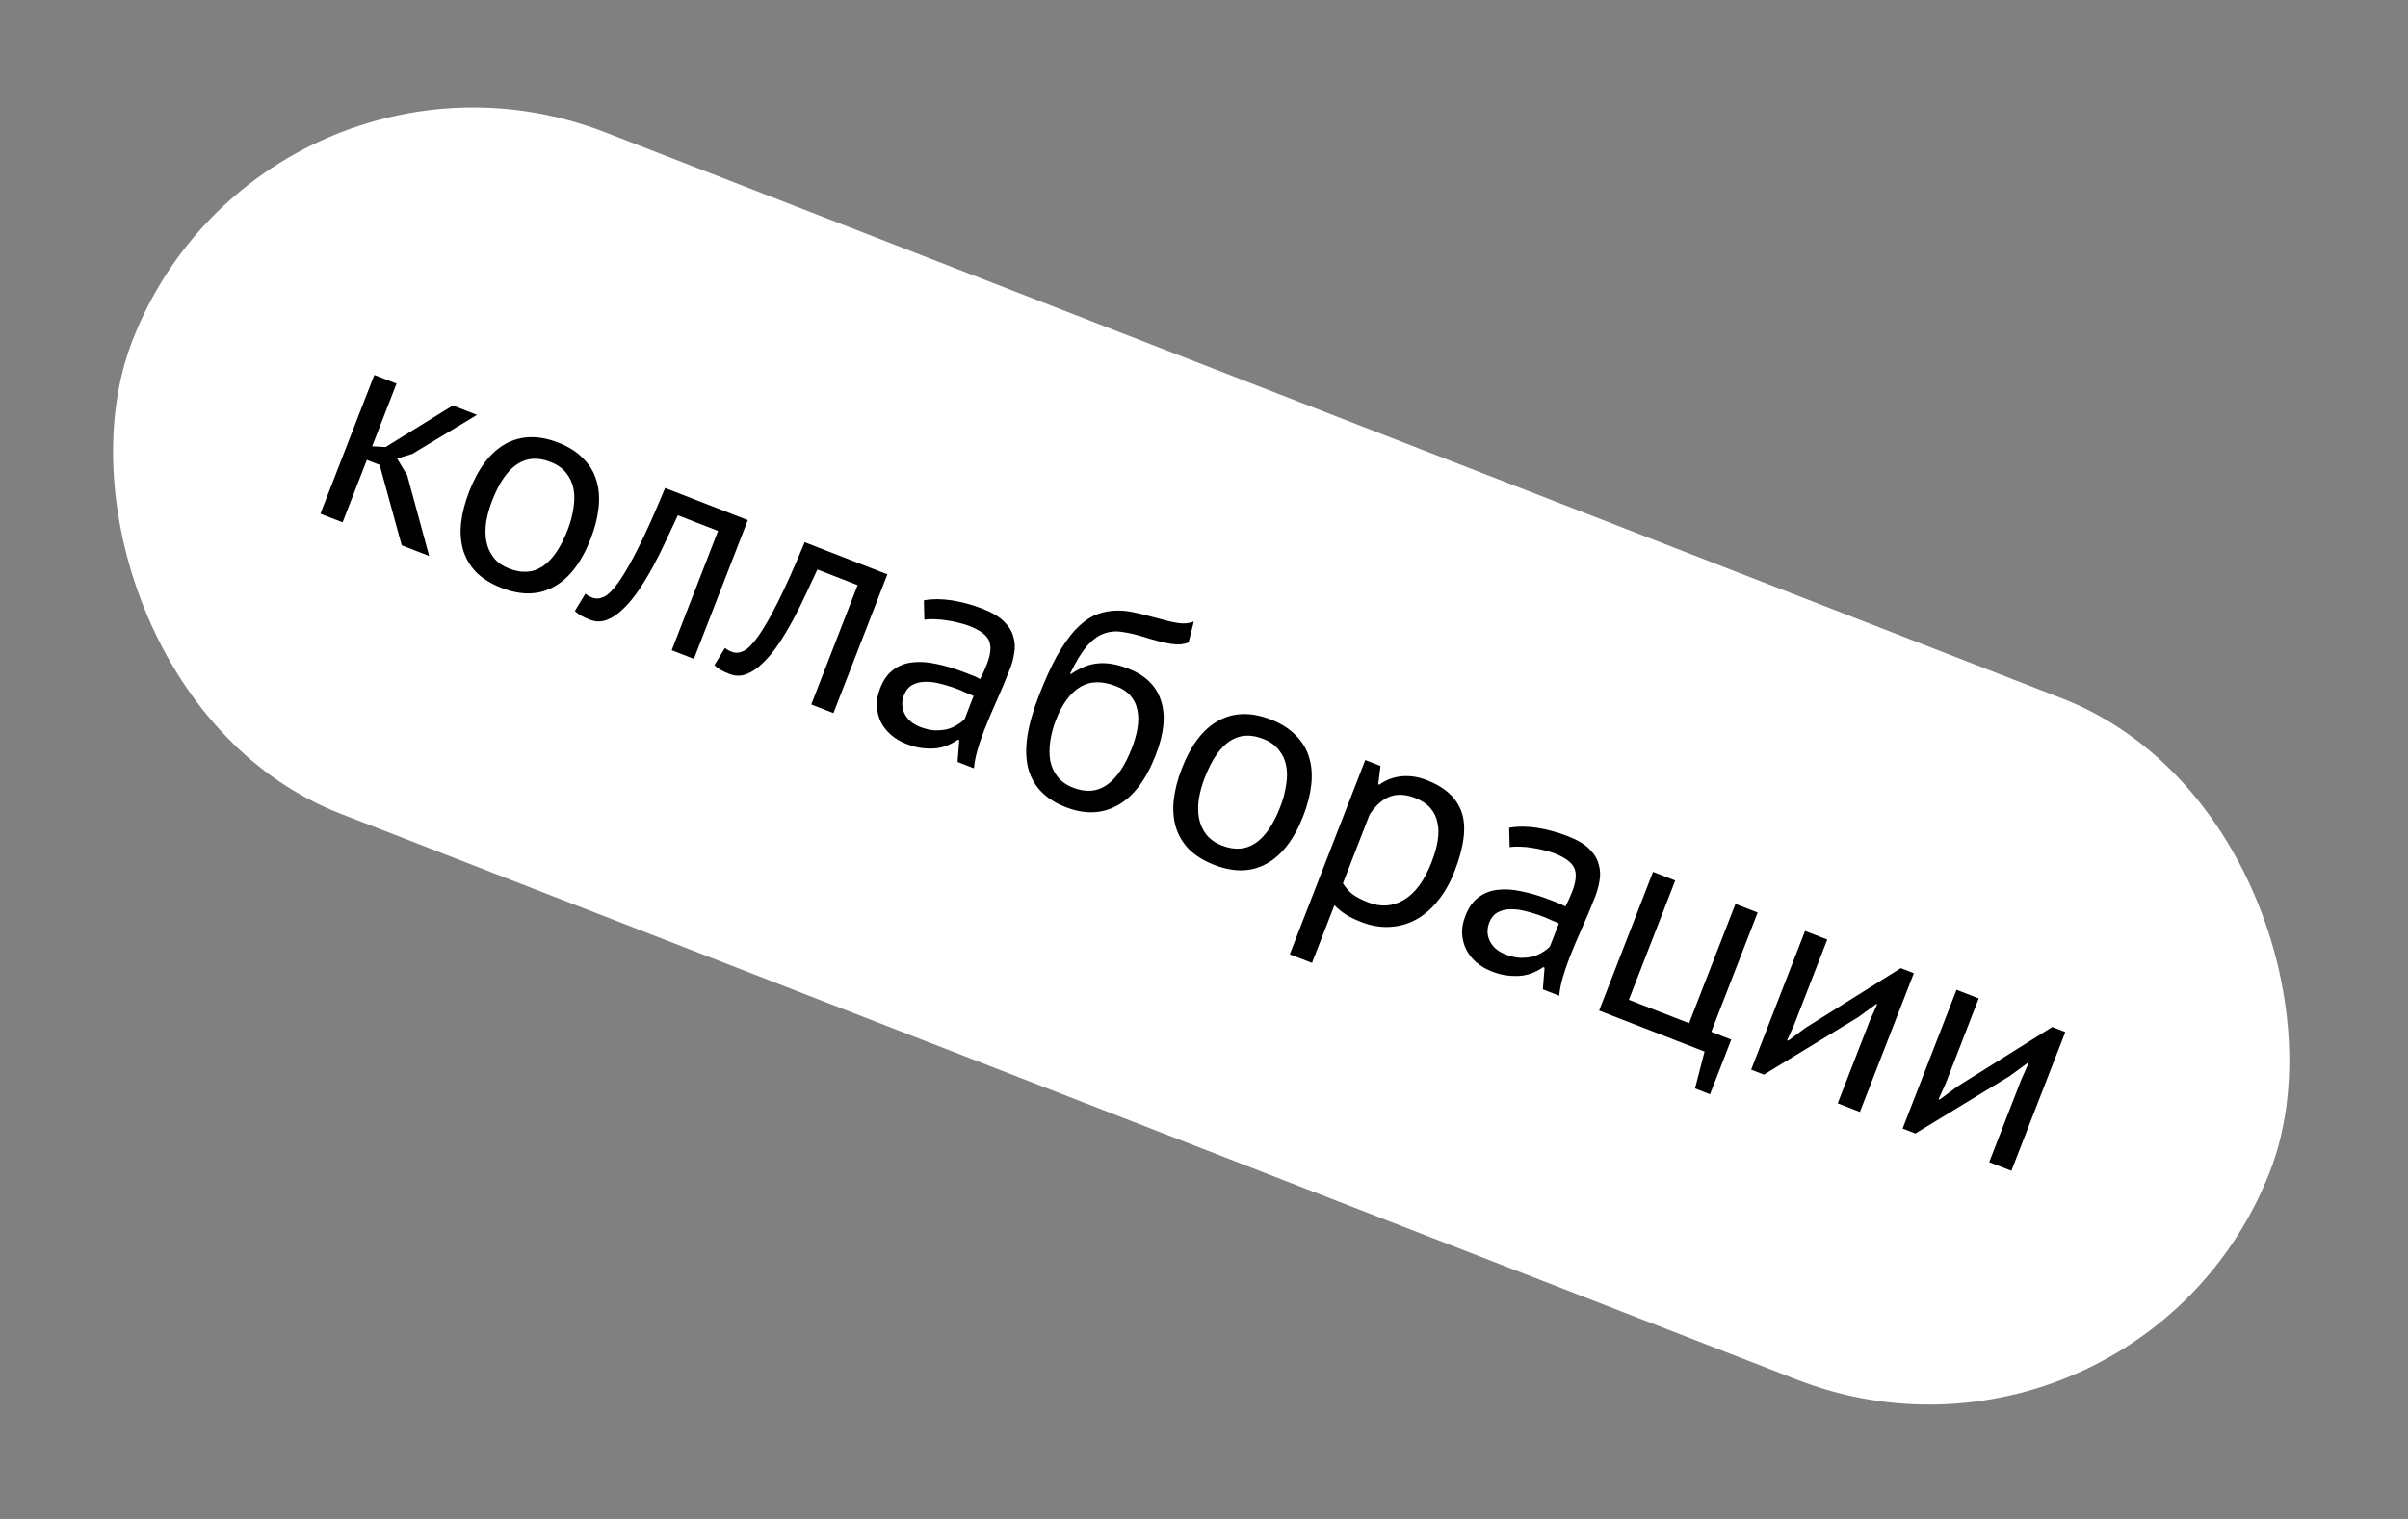
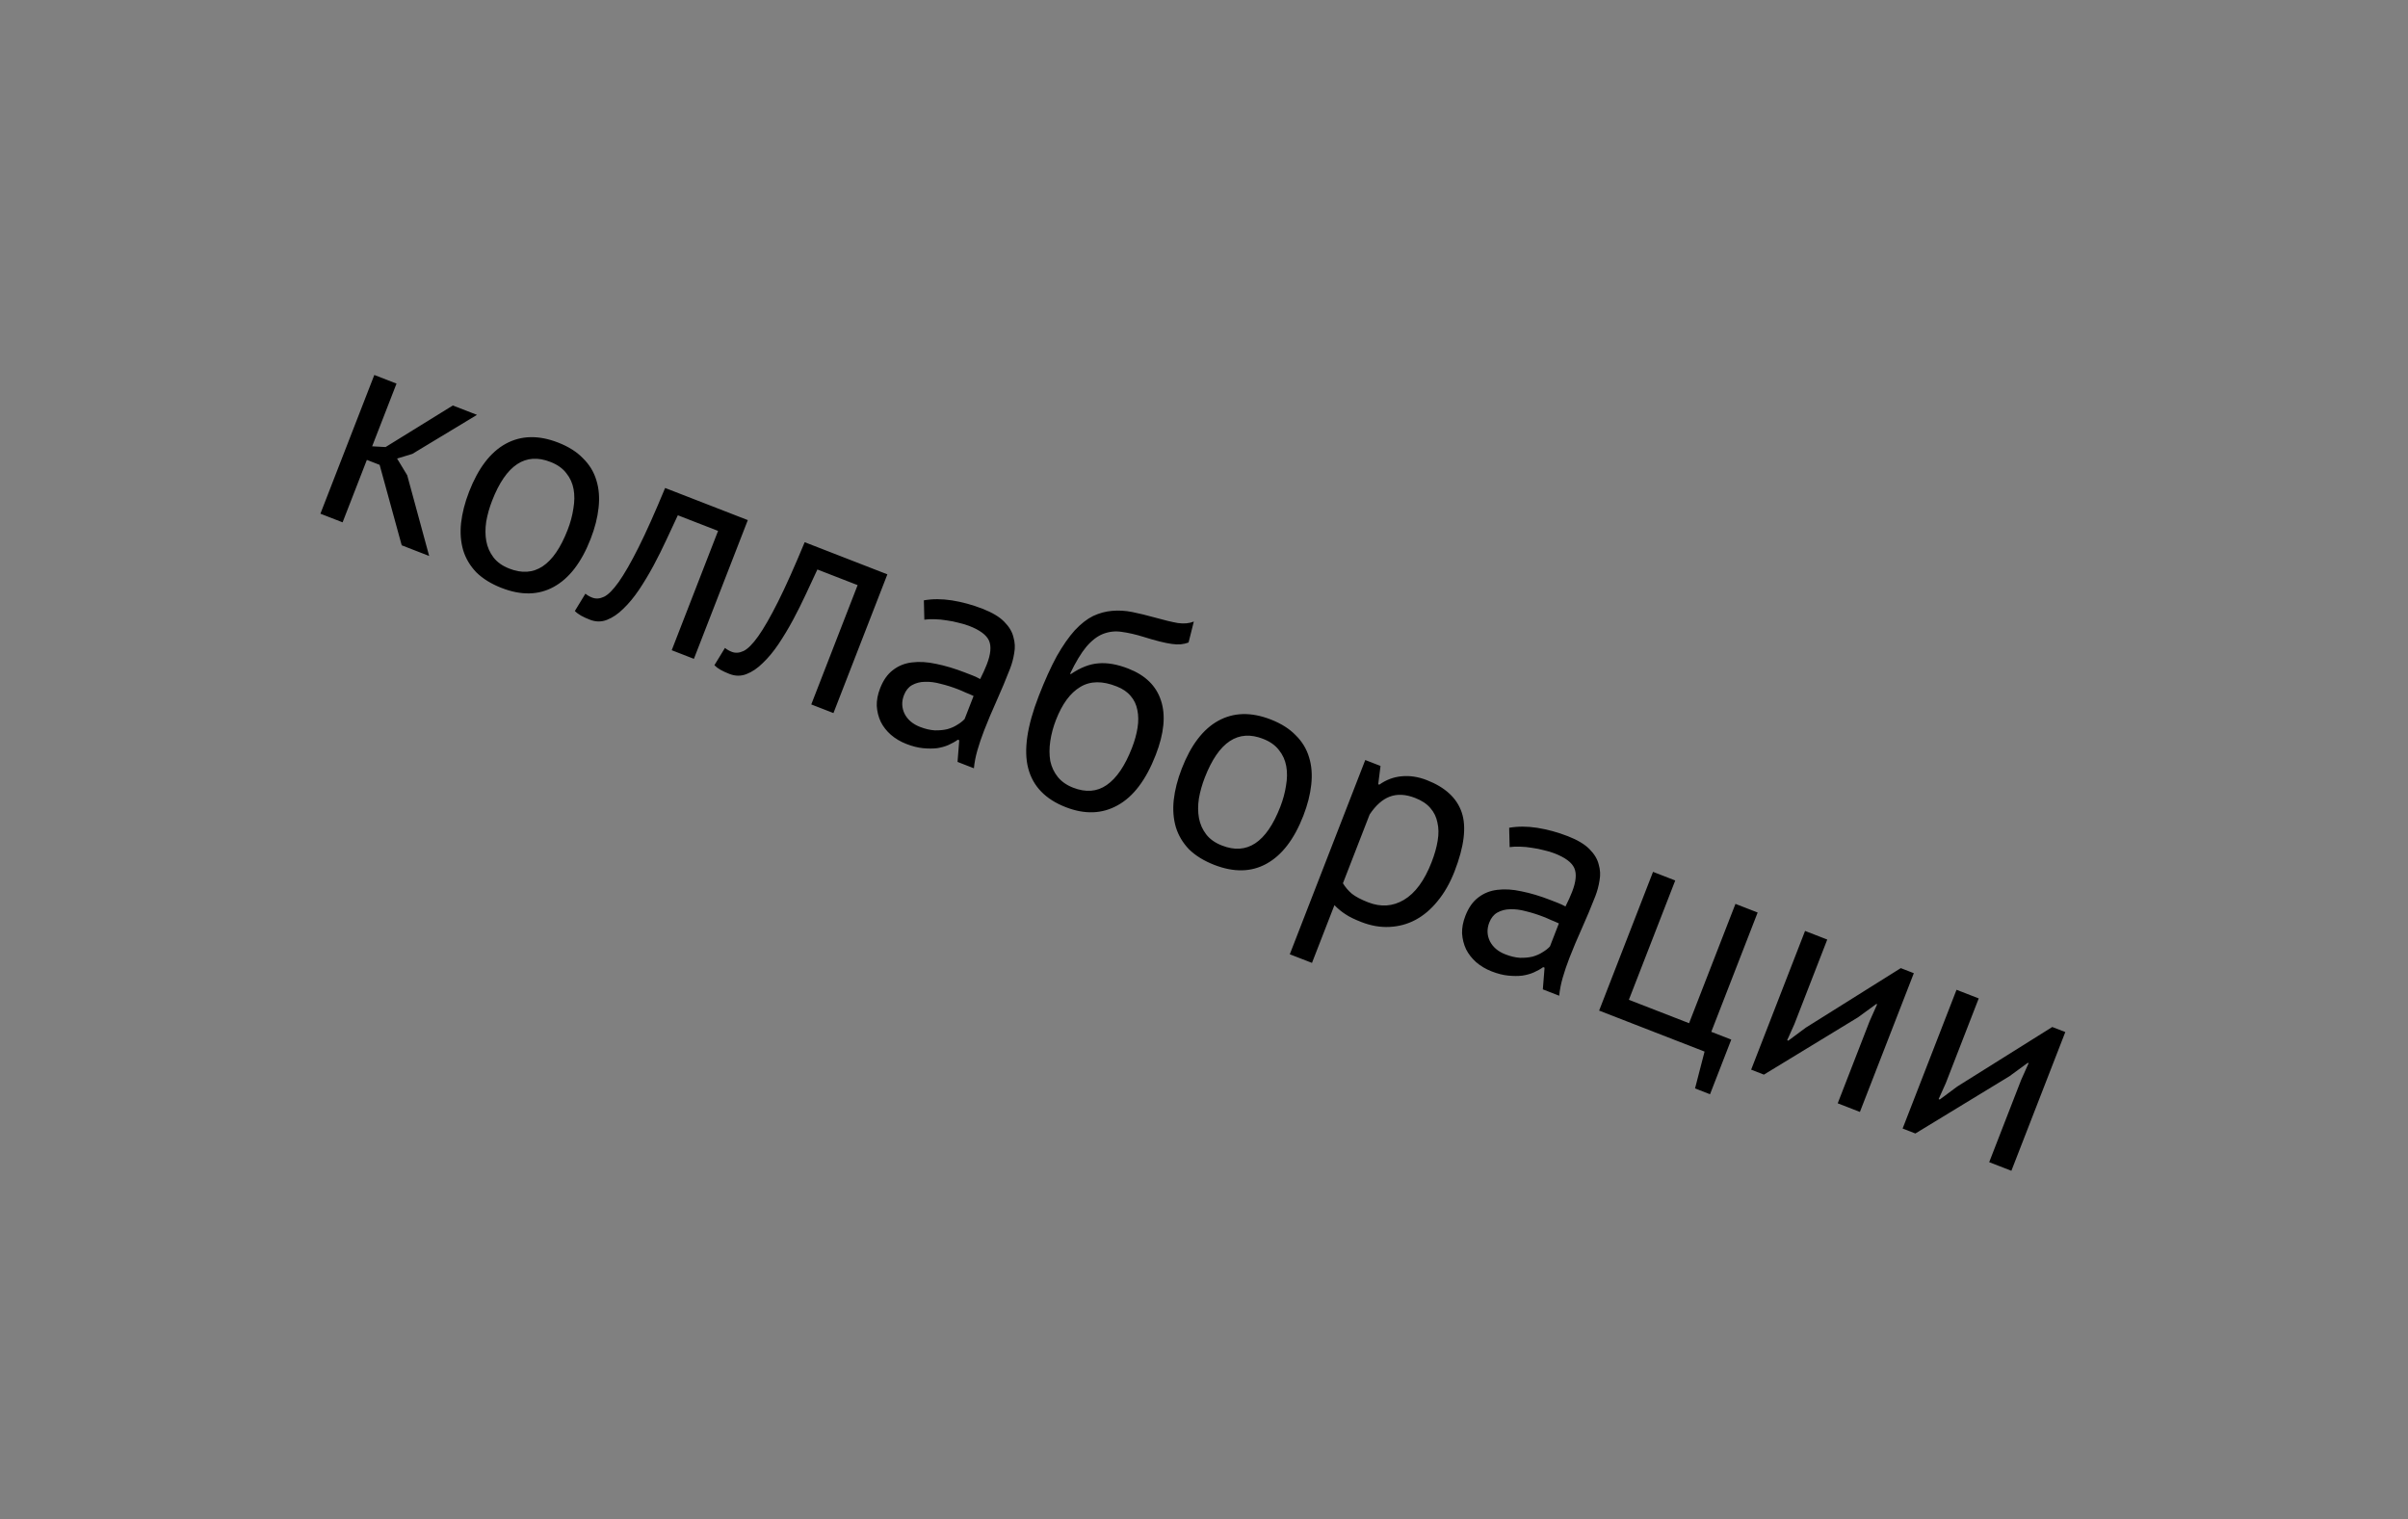
<svg xmlns="http://www.w3.org/2000/svg" width="168" height="106" viewBox="0 0 168 106" fill="none">
  <rect x="0" y="0" width="168" height="106" fill="#808080" stroke="none" />
-   <rect x="18.472" width="160" height="51" rx="25.5" transform="rotate(21.235 18.472 0)" fill="white" />
  <path d="M26.486 32.431L25.595 32.085L23.902 36.441L22.354 35.839L26.115 26.16L27.664 26.762L25.964 31.137L26.901 31.189L31.593 28.289L33.278 28.943L28.765 31.668L27.704 31.991L28.41 33.157L29.942 38.788L28.026 38.043L26.486 32.431ZM32.729 34.3C33.366 32.661 34.214 31.55 35.272 30.966C36.349 30.374 37.571 30.344 38.939 30.876C39.662 31.157 40.24 31.522 40.674 31.973C41.126 32.416 41.438 32.931 41.611 33.518C41.789 34.093 41.839 34.728 41.761 35.426C41.688 36.111 41.504 36.834 41.208 37.595C40.571 39.234 39.715 40.35 38.638 40.941C37.579 41.525 36.366 41.551 34.998 41.02C34.275 40.739 33.688 40.377 33.236 39.934C32.802 39.483 32.496 38.971 32.318 38.397C32.145 37.809 32.095 37.174 32.168 36.489C32.246 35.791 32.433 35.062 32.729 34.3ZM34.336 34.925C34.145 35.415 34.007 35.904 33.922 36.391C33.85 36.882 33.852 37.336 33.928 37.752C34.004 38.168 34.17 38.544 34.425 38.881C34.68 39.218 35.047 39.479 35.524 39.665C37.275 40.36 38.633 39.462 39.601 36.971C39.797 36.468 39.931 35.97 40.003 35.478C40.088 34.991 40.093 34.54 40.017 34.124C39.941 33.708 39.773 33.339 39.512 33.014C39.257 32.678 38.89 32.416 38.413 32.231C36.663 31.536 35.304 32.434 34.336 34.925ZM50.098 37.039L47.291 35.948C47.042 36.475 46.775 37.047 46.49 37.665C46.211 38.269 45.91 38.872 45.587 39.475C45.268 40.064 44.932 40.624 44.577 41.155C44.227 41.672 43.864 42.111 43.487 42.469C43.123 42.833 42.74 43.092 42.338 43.248C41.953 43.396 41.561 43.392 41.161 43.236C40.916 43.141 40.708 43.046 40.538 42.95C40.367 42.853 40.223 42.746 40.106 42.626L40.842 41.419C40.977 41.531 41.135 41.622 41.316 41.692C41.574 41.792 41.849 41.773 42.141 41.634C42.432 41.495 42.773 41.152 43.164 40.606C43.559 40.046 44.02 39.245 44.544 38.201C45.069 37.157 45.689 35.771 46.404 34.044L52.173 36.285L48.412 45.965L46.864 45.363L50.098 37.039ZM59.834 40.822L57.027 39.731C56.778 40.258 56.511 40.83 56.227 41.448C55.947 42.052 55.646 42.656 55.323 43.258C55.005 43.847 54.668 44.407 54.313 44.938C53.964 45.456 53.6 45.894 53.223 46.252C52.859 46.616 52.476 46.876 52.074 47.031C51.69 47.179 51.297 47.175 50.897 47.02C50.652 46.924 50.444 46.829 50.274 46.733C50.103 46.637 49.959 46.529 49.842 46.409L50.579 45.202C50.713 45.314 50.871 45.405 51.052 45.475C51.31 45.576 51.585 45.556 51.877 45.417C52.168 45.278 52.51 44.935 52.9 44.389C53.296 43.83 53.756 43.028 54.28 41.984C54.805 40.94 55.425 39.554 56.141 37.827L61.91 40.069L58.148 49.748L56.6 49.146L59.834 40.822ZM64.456 41.883C65.062 41.776 65.715 41.778 66.415 41.886C67.129 42 67.841 42.195 68.55 42.471C69.221 42.732 69.722 43.03 70.052 43.366C70.395 43.707 70.612 44.066 70.703 44.444C70.812 44.813 70.831 45.184 70.76 45.558C70.702 45.936 70.605 46.3 70.47 46.648C70.169 47.422 69.856 48.17 69.532 48.891C69.207 49.611 68.917 50.301 68.661 50.959C68.476 51.436 68.32 51.895 68.193 52.337C68.066 52.777 67.984 53.199 67.947 53.6L66.805 53.156L66.925 51.643L66.828 51.606C66.641 51.741 66.423 51.864 66.172 51.975C65.939 52.077 65.672 52.152 65.372 52.199C65.077 52.232 64.75 52.232 64.392 52.197C64.035 52.162 63.649 52.064 63.236 51.903C62.823 51.743 62.461 51.528 62.15 51.258C61.852 50.994 61.618 50.696 61.451 50.363C61.288 50.017 61.194 49.647 61.17 49.251C61.158 48.86 61.235 48.452 61.401 48.026C61.621 47.458 61.92 47.032 62.298 46.748C62.681 46.451 63.121 46.273 63.62 46.215C64.136 46.148 64.702 46.182 65.318 46.317C65.951 46.445 66.623 46.646 67.333 46.922C67.514 46.992 67.688 47.06 67.856 47.125C68.037 47.196 68.212 47.279 68.383 47.375C68.572 47.002 68.727 46.662 68.847 46.352C69.123 45.642 69.174 45.09 69 44.696C68.827 44.301 68.366 43.959 67.617 43.668C67.398 43.583 67.151 43.509 66.878 43.448C66.623 43.378 66.347 43.323 66.051 43.282C65.773 43.234 65.494 43.207 65.214 43.202C64.951 43.189 64.71 43.199 64.489 43.232L64.456 41.883ZM64.189 50.714C64.55 50.854 64.89 50.934 65.209 50.954C65.533 50.961 65.826 50.934 66.088 50.872C66.355 50.798 66.588 50.695 66.787 50.565C66.999 50.439 67.17 50.305 67.3 50.162L67.924 48.556C67.748 48.472 67.564 48.393 67.37 48.318C67.194 48.235 67.016 48.158 66.835 48.088C66.436 47.933 66.032 47.805 65.625 47.707C65.235 47.6 64.867 47.553 64.52 47.567C64.191 47.573 63.894 47.65 63.628 47.8C63.38 47.941 63.193 48.173 63.068 48.496C62.892 48.947 62.908 49.384 63.115 49.806C63.328 50.216 63.685 50.518 64.189 50.714ZM74.714 47.027C75.381 46.573 76.02 46.324 76.631 46.279C77.248 46.222 77.943 46.344 78.718 46.645C79.905 47.106 80.665 47.847 80.996 48.867C81.34 49.892 81.219 51.159 80.632 52.669C79.956 54.412 79.07 55.583 77.975 56.182C76.893 56.787 75.688 56.831 74.359 56.314C72.939 55.763 72.065 54.859 71.736 53.602C71.407 52.345 71.652 50.665 72.469 48.561C72.9 47.452 73.321 46.523 73.73 45.776C74.152 45.034 74.572 44.432 74.989 43.97C75.419 43.513 75.845 43.181 76.267 42.974C76.702 42.772 77.142 42.653 77.586 42.617C78.049 42.574 78.521 42.602 79.003 42.7C79.484 42.798 79.993 42.922 80.53 43.071C81.226 43.267 81.776 43.399 82.181 43.467C82.603 43.527 82.973 43.492 83.29 43.363L82.923 44.825C82.749 44.891 82.569 44.932 82.384 44.95C82.199 44.967 81.987 44.959 81.748 44.925C81.508 44.892 81.226 44.834 80.901 44.752C80.589 44.676 80.228 44.572 79.818 44.443C79.248 44.266 78.73 44.146 78.264 44.084C77.816 44.014 77.382 44.061 76.962 44.224C76.56 44.38 76.168 44.681 75.787 45.127C75.424 45.565 75.047 46.191 74.656 47.005L74.714 47.027ZM73.67 50.231C73.479 50.722 73.348 51.213 73.275 51.705C73.203 52.196 73.203 52.657 73.274 53.085C73.363 53.506 73.537 53.879 73.798 54.203C74.058 54.526 74.414 54.776 74.866 54.952C75.756 55.298 76.537 55.237 77.209 54.77C77.899 54.296 78.487 53.432 78.973 52.18C79.164 51.69 79.294 51.221 79.364 50.773C79.434 50.325 79.43 49.914 79.352 49.542C79.279 49.157 79.124 48.83 78.887 48.56C78.655 48.277 78.333 48.055 77.92 47.894C76.918 47.49 76.067 47.501 75.367 47.927C74.672 48.34 74.106 49.108 73.67 50.231ZM82.45 53.62C83.086 51.981 83.934 50.87 84.993 50.286C86.07 49.694 87.292 49.664 88.66 50.196C89.383 50.477 89.961 50.843 90.395 51.293C90.847 51.736 91.159 52.251 91.332 52.838C91.51 53.413 91.56 54.048 91.482 54.746C91.409 55.431 91.225 56.154 90.929 56.915C90.292 58.554 89.435 59.67 88.358 60.261C87.3 60.845 86.086 60.871 84.718 60.34C83.996 60.059 83.408 59.697 82.956 59.254C82.523 58.803 82.217 58.291 82.039 57.717C81.866 57.13 81.816 56.494 81.889 55.809C81.967 55.111 82.154 54.382 82.45 53.62ZM84.056 54.245C83.866 54.735 83.728 55.224 83.643 55.711C83.57 56.203 83.572 56.656 83.648 57.072C83.725 57.488 83.89 57.864 84.145 58.201C84.401 58.538 84.767 58.799 85.245 58.985C86.995 59.68 88.354 58.782 89.322 56.291C89.517 55.788 89.651 55.29 89.724 54.798C89.809 54.311 89.813 53.86 89.737 53.444C89.661 53.028 89.493 52.658 89.233 52.335C88.977 51.998 88.611 51.736 88.133 51.551C86.383 50.856 85.024 51.754 84.056 54.245ZM95.251 53.024L96.316 53.438L96.155 54.712L96.232 54.742C96.705 54.406 97.218 54.212 97.773 54.16C98.346 54.101 98.936 54.189 99.542 54.424C100.833 54.926 101.646 55.68 101.983 56.687C102.319 57.694 102.152 59.063 101.48 60.792C101.164 61.605 100.768 62.298 100.293 62.871C99.836 63.436 99.326 63.869 98.763 64.171C98.2 64.472 97.594 64.637 96.944 64.667C96.306 64.701 95.652 64.588 94.981 64.328C94.503 64.142 94.135 63.962 93.876 63.787C93.625 63.63 93.366 63.418 93.099 63.151L91.534 67.177L89.985 66.576L95.251 53.024ZM98.725 55.667C98.067 55.411 97.477 55.382 96.954 55.58C96.449 55.77 95.984 56.184 95.558 56.82L93.693 61.621C93.855 61.892 94.064 62.137 94.321 62.356C94.583 62.561 94.959 62.759 95.449 62.95C96.34 63.296 97.171 63.24 97.943 62.783C98.733 62.317 99.379 61.439 99.88 60.148C100.086 59.619 100.226 59.124 100.301 58.663C100.382 58.189 100.376 57.764 100.285 57.387C100.212 57.002 100.046 56.663 99.789 56.37C99.544 56.081 99.19 55.847 98.725 55.667ZM105.291 57.75C105.897 57.644 106.55 57.645 107.251 57.754C107.964 57.868 108.676 58.062 109.385 58.338C110.056 58.599 110.557 58.898 110.887 59.234C111.23 59.575 111.447 59.934 111.538 60.311C111.647 60.68 111.666 61.052 111.595 61.425C111.537 61.804 111.44 62.167 111.305 62.516C111.004 63.29 110.691 64.037 110.367 64.758C110.042 65.479 109.752 66.168 109.496 66.826C109.311 67.304 109.155 67.763 109.028 68.204C108.901 68.645 108.819 69.066 108.782 69.468L107.64 69.024L107.76 67.511L107.663 67.473C107.477 67.609 107.258 67.732 107.007 67.842C106.774 67.945 106.507 68.019 106.207 68.066C105.912 68.1 105.585 68.099 105.227 68.064C104.87 68.029 104.484 67.931 104.071 67.771C103.658 67.61 103.296 67.395 102.985 67.126C102.687 66.861 102.454 66.563 102.286 66.23C102.123 65.885 102.029 65.514 102.005 65.118C101.993 64.728 102.07 64.319 102.236 63.894C102.456 63.326 102.755 62.9 103.133 62.616C103.516 62.319 103.956 62.141 104.455 62.082C104.971 62.015 105.537 62.049 106.153 62.185C106.787 62.312 107.458 62.514 108.168 62.79C108.349 62.86 108.523 62.928 108.691 62.993C108.872 63.063 109.047 63.146 109.218 63.242C109.407 62.87 109.562 62.529 109.682 62.219C109.958 61.509 110.009 60.957 109.835 60.563C109.662 60.169 109.201 59.826 108.452 59.535C108.233 59.45 107.987 59.377 107.713 59.315C107.458 59.246 107.182 59.191 106.886 59.15C106.608 59.101 106.329 59.074 106.049 59.069C105.786 59.057 105.545 59.067 105.324 59.1L105.291 57.75ZM105.024 66.581C105.385 66.722 105.725 66.802 106.044 66.822C106.368 66.829 106.661 66.802 106.923 66.74C107.19 66.665 107.423 66.563 107.622 66.432C107.834 66.306 108.005 66.172 108.135 66.03L108.759 64.423C108.583 64.34 108.399 64.261 108.205 64.185C108.029 64.102 107.851 64.026 107.671 63.956C107.271 63.8 106.867 63.673 106.46 63.574C106.07 63.467 105.702 63.421 105.355 63.434C105.026 63.44 104.729 63.518 104.463 63.667C104.215 63.808 104.028 64.04 103.903 64.363C103.727 64.815 103.743 65.252 103.95 65.674C104.163 66.083 104.52 66.386 105.024 66.581ZM119.304 76.341L118.258 75.935L118.923 73.364L111.567 70.505L115.328 60.826L116.877 61.428L113.642 69.752L117.843 71.384L121.078 63.06L122.627 63.662L119.392 71.986L120.786 72.528L119.304 76.341ZM130.439 71.243L130.964 70.065L130.906 70.043L129.631 70.973L123.063 74.972L122.173 74.626L125.934 64.947L127.483 65.549L125.188 71.453L124.686 72.573L124.764 72.603L125.985 71.696L132.613 67.542L133.523 67.896L129.761 77.575L128.213 76.973L130.439 71.243ZM141.007 75.35L141.532 74.172L141.474 74.149L140.199 75.08L133.631 79.079L132.741 78.733L136.502 69.053L138.051 69.655L135.756 75.56L135.254 76.679L135.332 76.709L136.553 75.802L143.181 71.649L144.091 72.002L140.329 81.681L138.781 81.08L141.007 75.35Z" fill="black" />
</svg>